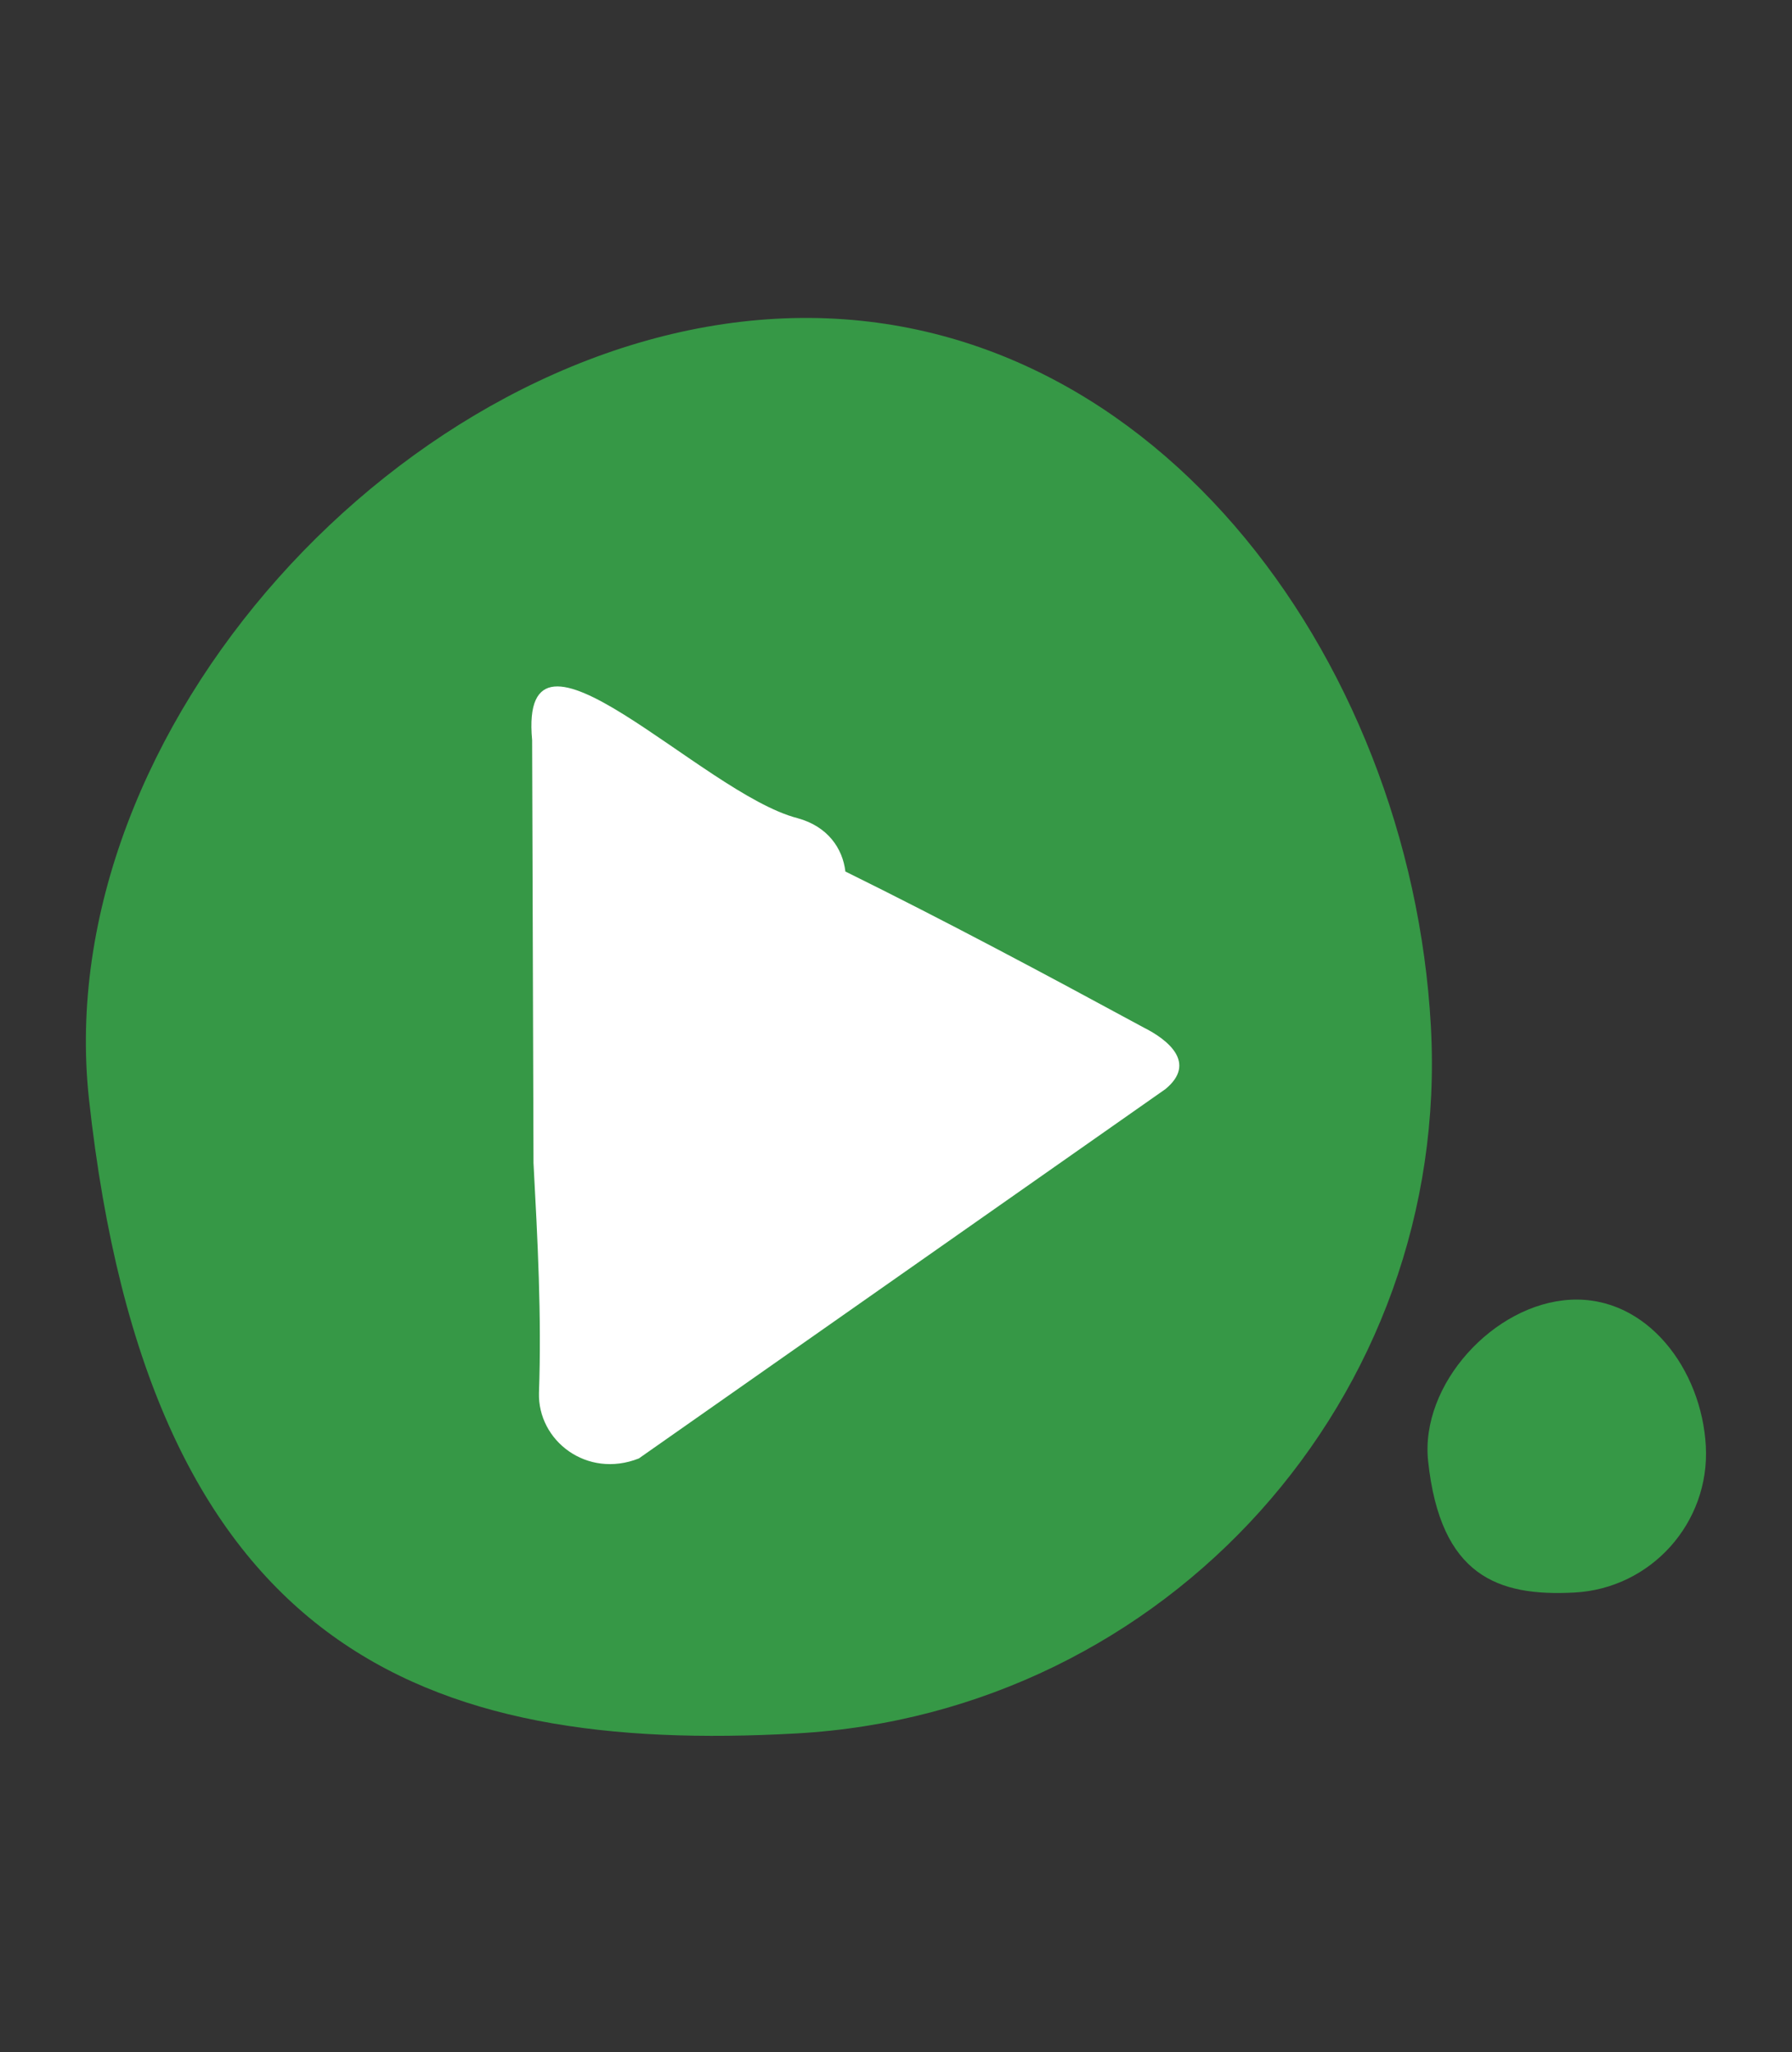
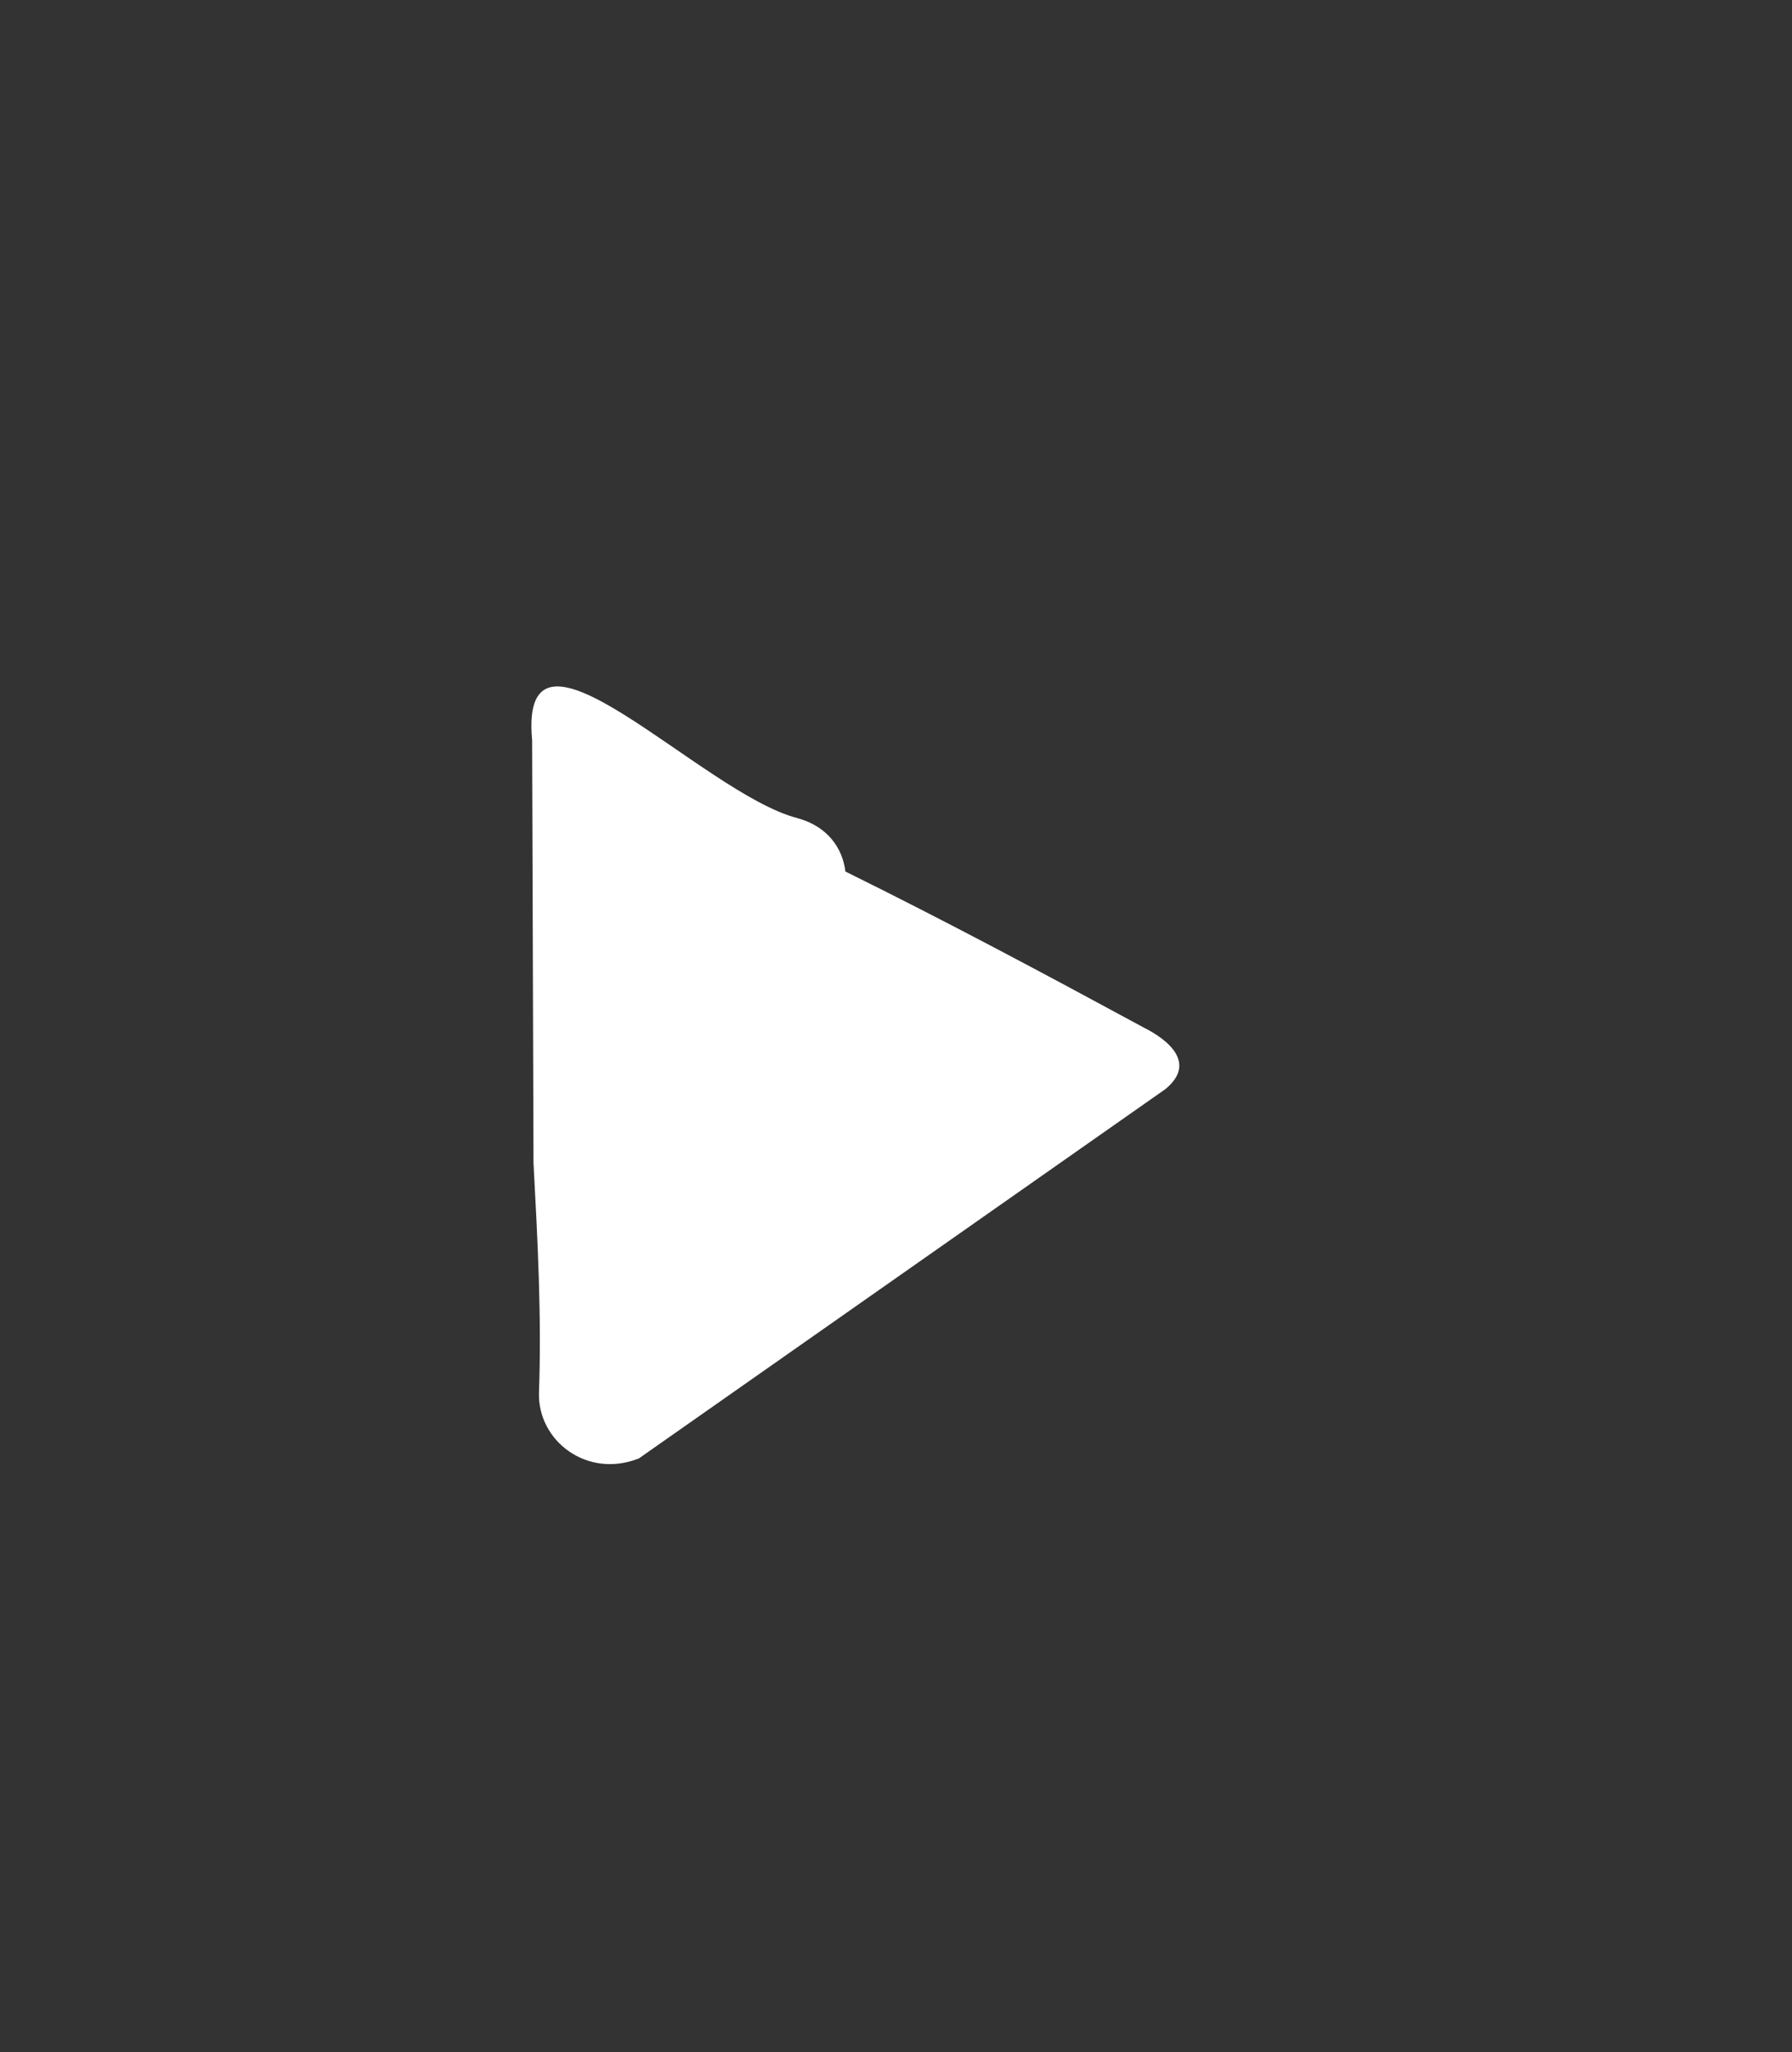
<svg xmlns="http://www.w3.org/2000/svg" width="276" height="316" viewBox="0 0 276 316" fill="none">
  <rect x="0" y="0" width="276" height="316" fill="#333333" stroke="none" />
-   <path d="M220.379 158C217.218 100.91 176.556 45.925 119.46 49.086C62.363 52.245 7.585 112.286 13.695 169.166C22.965 254.275 65.524 270.075 122.62 266.915C179.716 263.755 223.539 215.091 220.379 158Z" fill="#369846" />
-   <path d="M262.727 222.675C262.095 210.878 253.667 199.502 241.869 200.134C230.07 200.766 218.693 213.195 219.957 224.992C221.853 242.688 230.702 245.848 242.501 245.216C254.299 244.584 263.359 234.472 262.727 222.675Z" fill="#369846" />
  <path d="M176.134 158.211C160.965 149.995 145.585 141.779 130.204 134.195C129.783 130.613 127.466 127.243 122.83 125.979C108.082 122.187 79.85 91.219 81.957 113.971L82.168 179.067C82.8 190.864 83.432 202.661 83.011 214.459C82.8 221.832 90.385 227.731 98.391 224.571L179.505 167.691C184.351 163.688 179.927 160.107 176.134 158.211Z" fill="white" />
</svg>